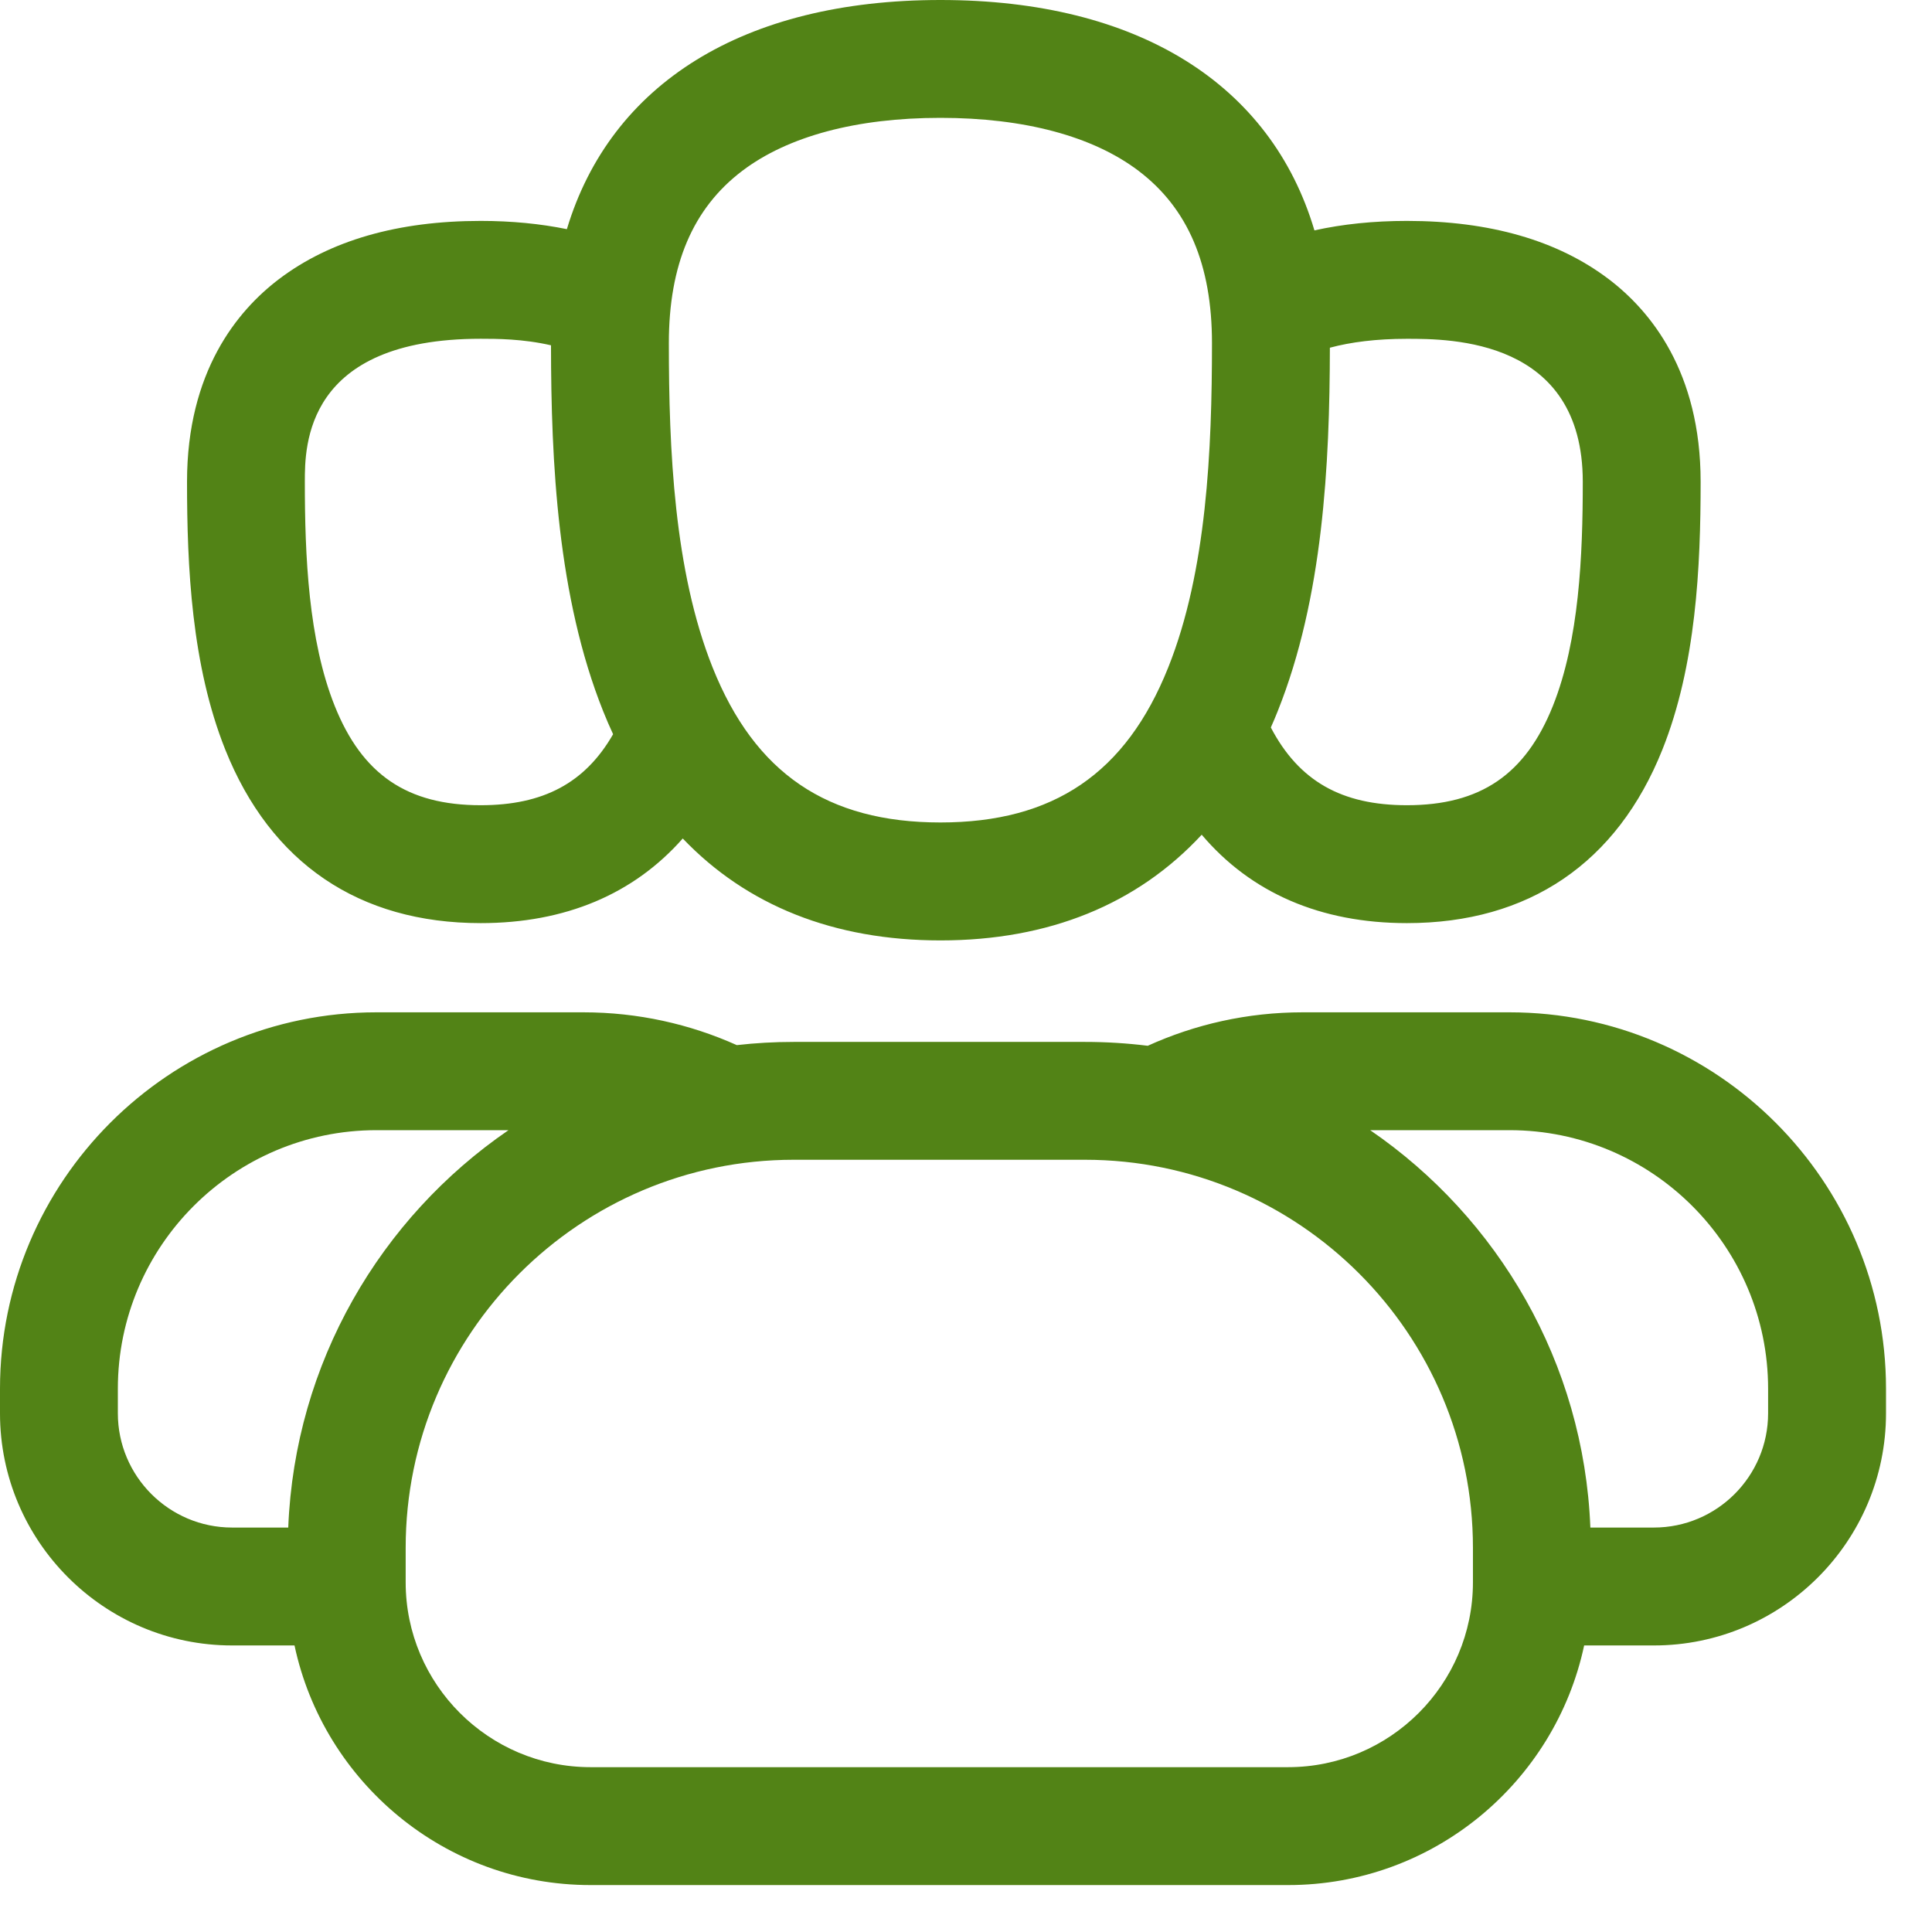
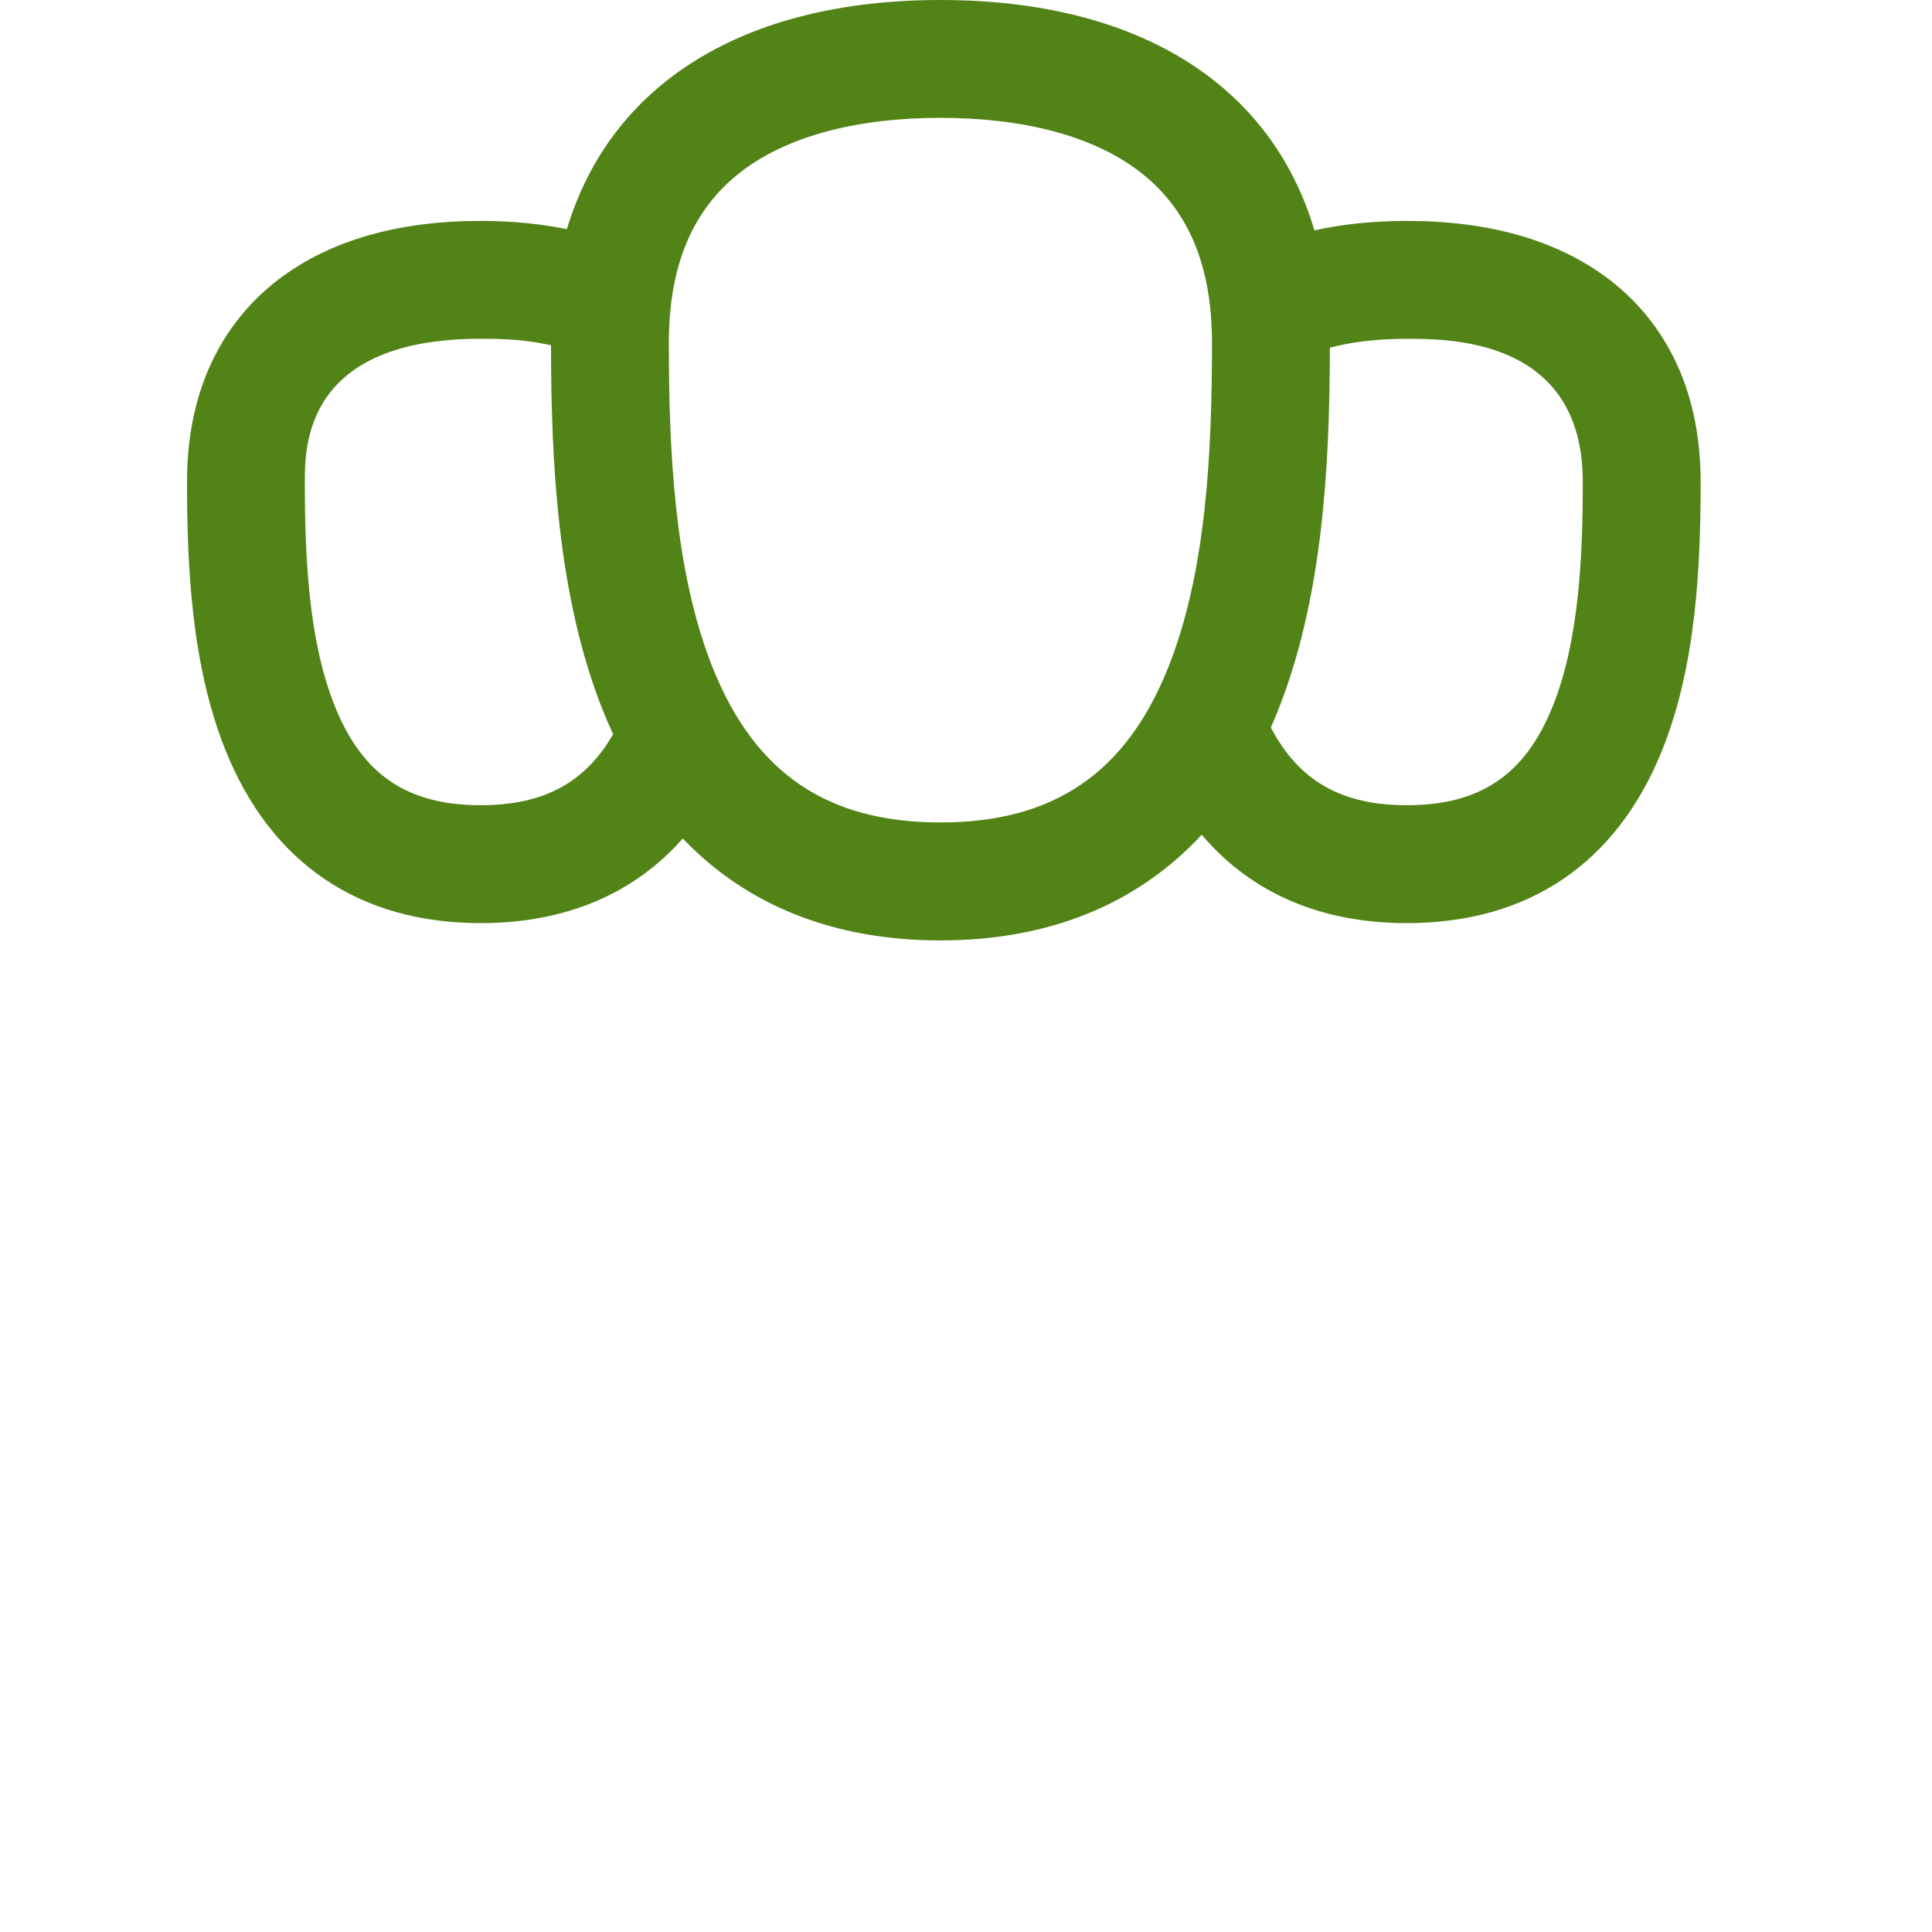
<svg xmlns="http://www.w3.org/2000/svg" width="41" height="41" viewBox="0 0 41 41" fill="none">
-   <path d="M32.036 21.483H27.644C26.473 21.483 25.36 21.738 24.357 22.193C23.92 22.139 23.476 22.111 23.025 22.111H16.843C16.435 22.111 16.032 22.134 15.636 22.179C14.641 21.733 13.54 21.483 12.38 21.483H7.988C3.584 21.483 0 25.067 0 29.471V29.993C0 32.709 2.21 34.919 4.926 34.919H6.25C6.868 37.82 9.449 40.004 12.532 40.004H27.336C30.419 40.004 33 37.82 33.618 34.919H35.099C37.814 34.919 40.024 32.709 40.024 29.993V29.471C40.024 25.067 36.441 21.483 32.036 21.483L32.036 21.483ZM6.117 32.417H4.926C3.589 32.417 2.501 31.329 2.501 29.992V29.471C2.501 26.445 4.963 23.984 7.988 23.984H10.791C8.076 25.844 6.256 28.918 6.117 32.417V32.417ZM31.258 33.579C31.258 35.742 29.498 37.502 27.335 37.502H12.532C10.369 37.502 8.609 35.742 8.609 33.579V32.845C8.609 28.305 12.303 24.612 16.843 24.612H23.024C27.564 24.612 31.258 28.305 31.258 32.845L31.258 33.579ZM37.522 29.992C37.522 31.329 36.435 32.417 35.098 32.417H33.75C33.612 28.918 31.791 25.844 29.077 23.984H32.035C35.061 23.984 37.522 26.446 37.522 29.472V29.992Z" fill="#528316" />
  <path d="M10.201 19.59C11.995 19.59 13.447 18.976 14.489 17.794C15.849 19.218 17.698 19.957 19.958 19.957C22.26 19.957 24.134 19.19 25.502 17.714C26.548 18.948 28.024 19.59 29.857 19.59C32.44 19.59 34.315 18.317 35.278 15.909C35.994 14.118 36.09 12.03 36.09 10.223C36.09 7.891 35.027 6.596 34.136 5.921C33.056 5.103 31.617 4.688 29.857 4.688C29.15 4.688 28.495 4.756 27.894 4.889C26.973 1.787 24.15 0 19.958 0C15.778 0 12.959 1.776 12.03 4.863C11.466 4.748 10.857 4.688 10.202 4.688C8.442 4.688 7.003 5.103 5.923 5.921C5.032 6.596 3.969 7.891 3.969 10.223C3.969 12.03 4.065 14.118 4.781 15.909C5.744 18.317 7.619 19.59 10.202 19.59L10.201 19.59ZM33.589 10.223C33.589 11.791 33.513 13.583 32.955 14.98C32.372 16.438 31.416 17.088 29.857 17.088C28.472 17.088 27.564 16.575 26.969 15.438C27.019 15.326 27.068 15.212 27.114 15.095C28.078 12.687 28.218 9.851 28.222 7.379C28.666 7.26 29.204 7.19 29.857 7.19C30.78 7.19 33.589 7.19 33.589 10.223V10.223ZM15.753 3.625C16.724 2.89 18.177 2.501 19.957 2.501C21.737 2.501 23.191 2.89 24.161 3.625C25.21 4.42 25.72 5.616 25.72 7.281C25.72 9.537 25.61 12.12 24.791 14.166C23.894 16.41 22.358 17.454 19.957 17.454C17.556 17.454 16.02 16.409 15.123 14.166C14.305 12.119 14.194 9.537 14.194 7.281C14.195 5.616 14.704 4.42 15.753 3.625H15.753ZM10.201 7.189C10.53 7.189 11.098 7.19 11.693 7.328C11.695 9.811 11.831 12.67 12.801 15.095C12.867 15.262 12.938 15.423 13.011 15.581C12.416 16.618 11.527 17.088 10.201 17.088C8.641 17.088 7.686 16.438 7.103 14.98C6.544 13.583 6.469 11.791 6.469 10.223C6.469 9.472 6.469 7.189 10.201 7.189L10.201 7.189Z" fill="#528316" />
</svg>